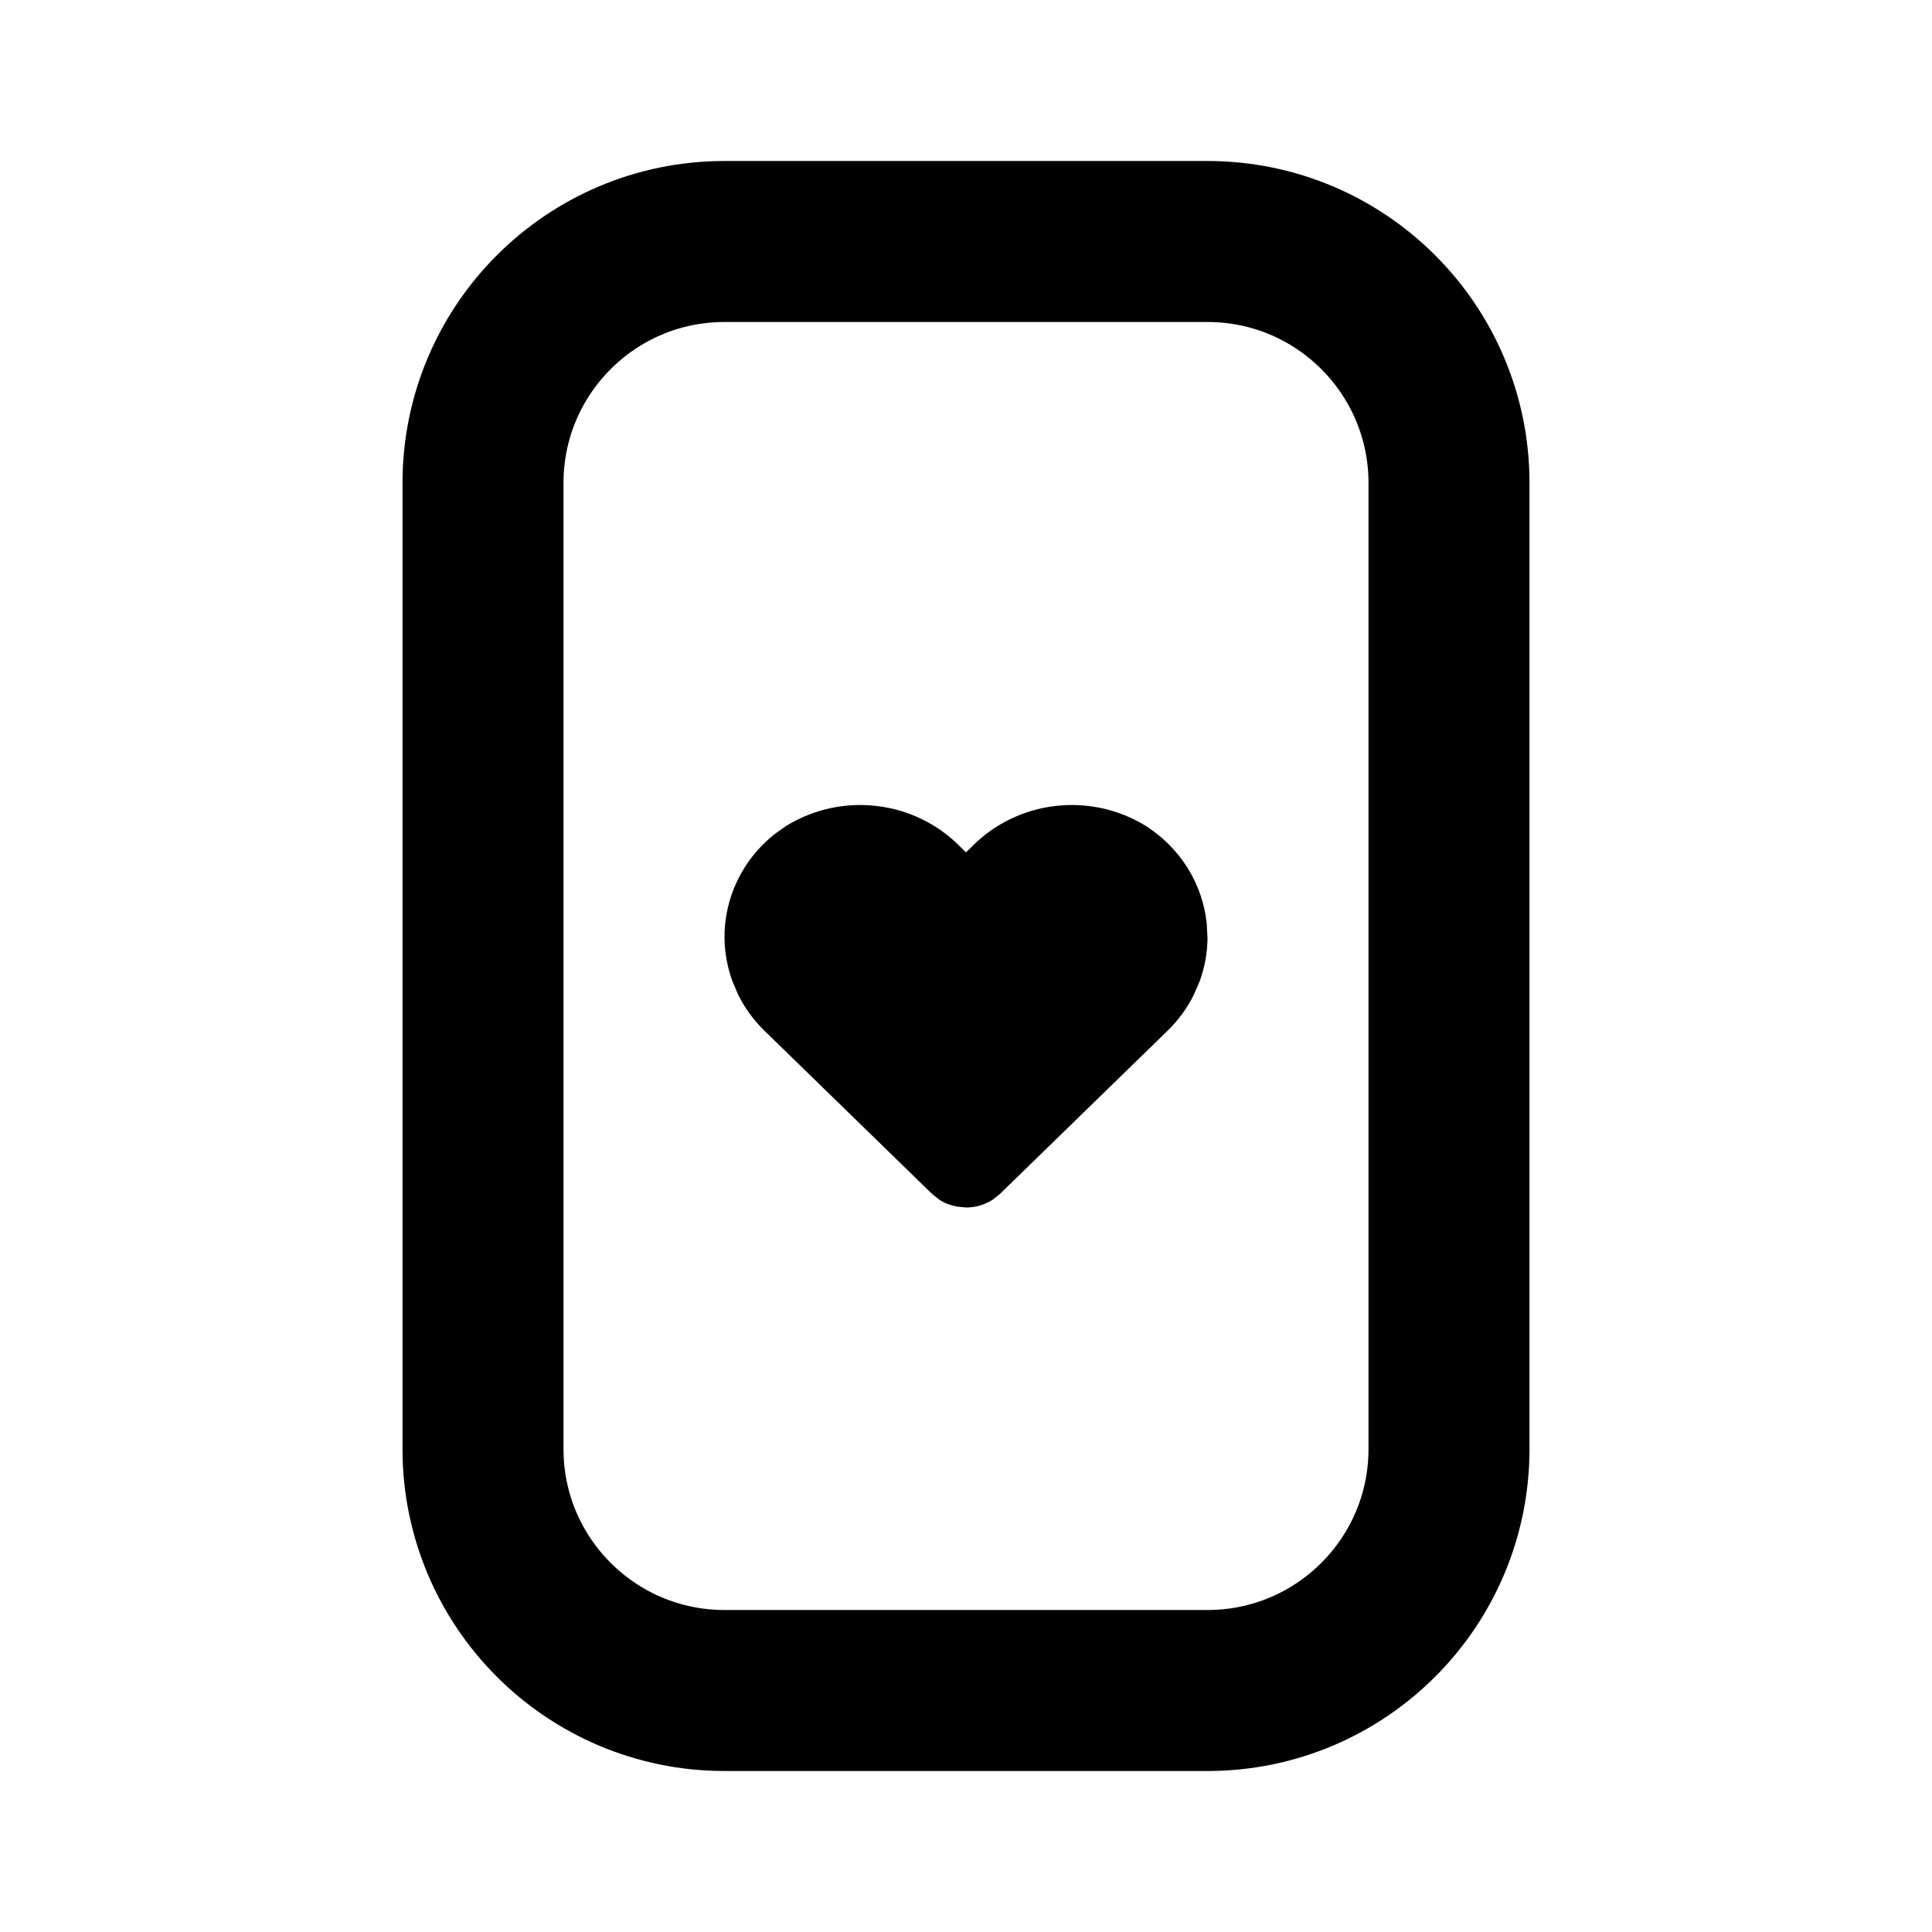
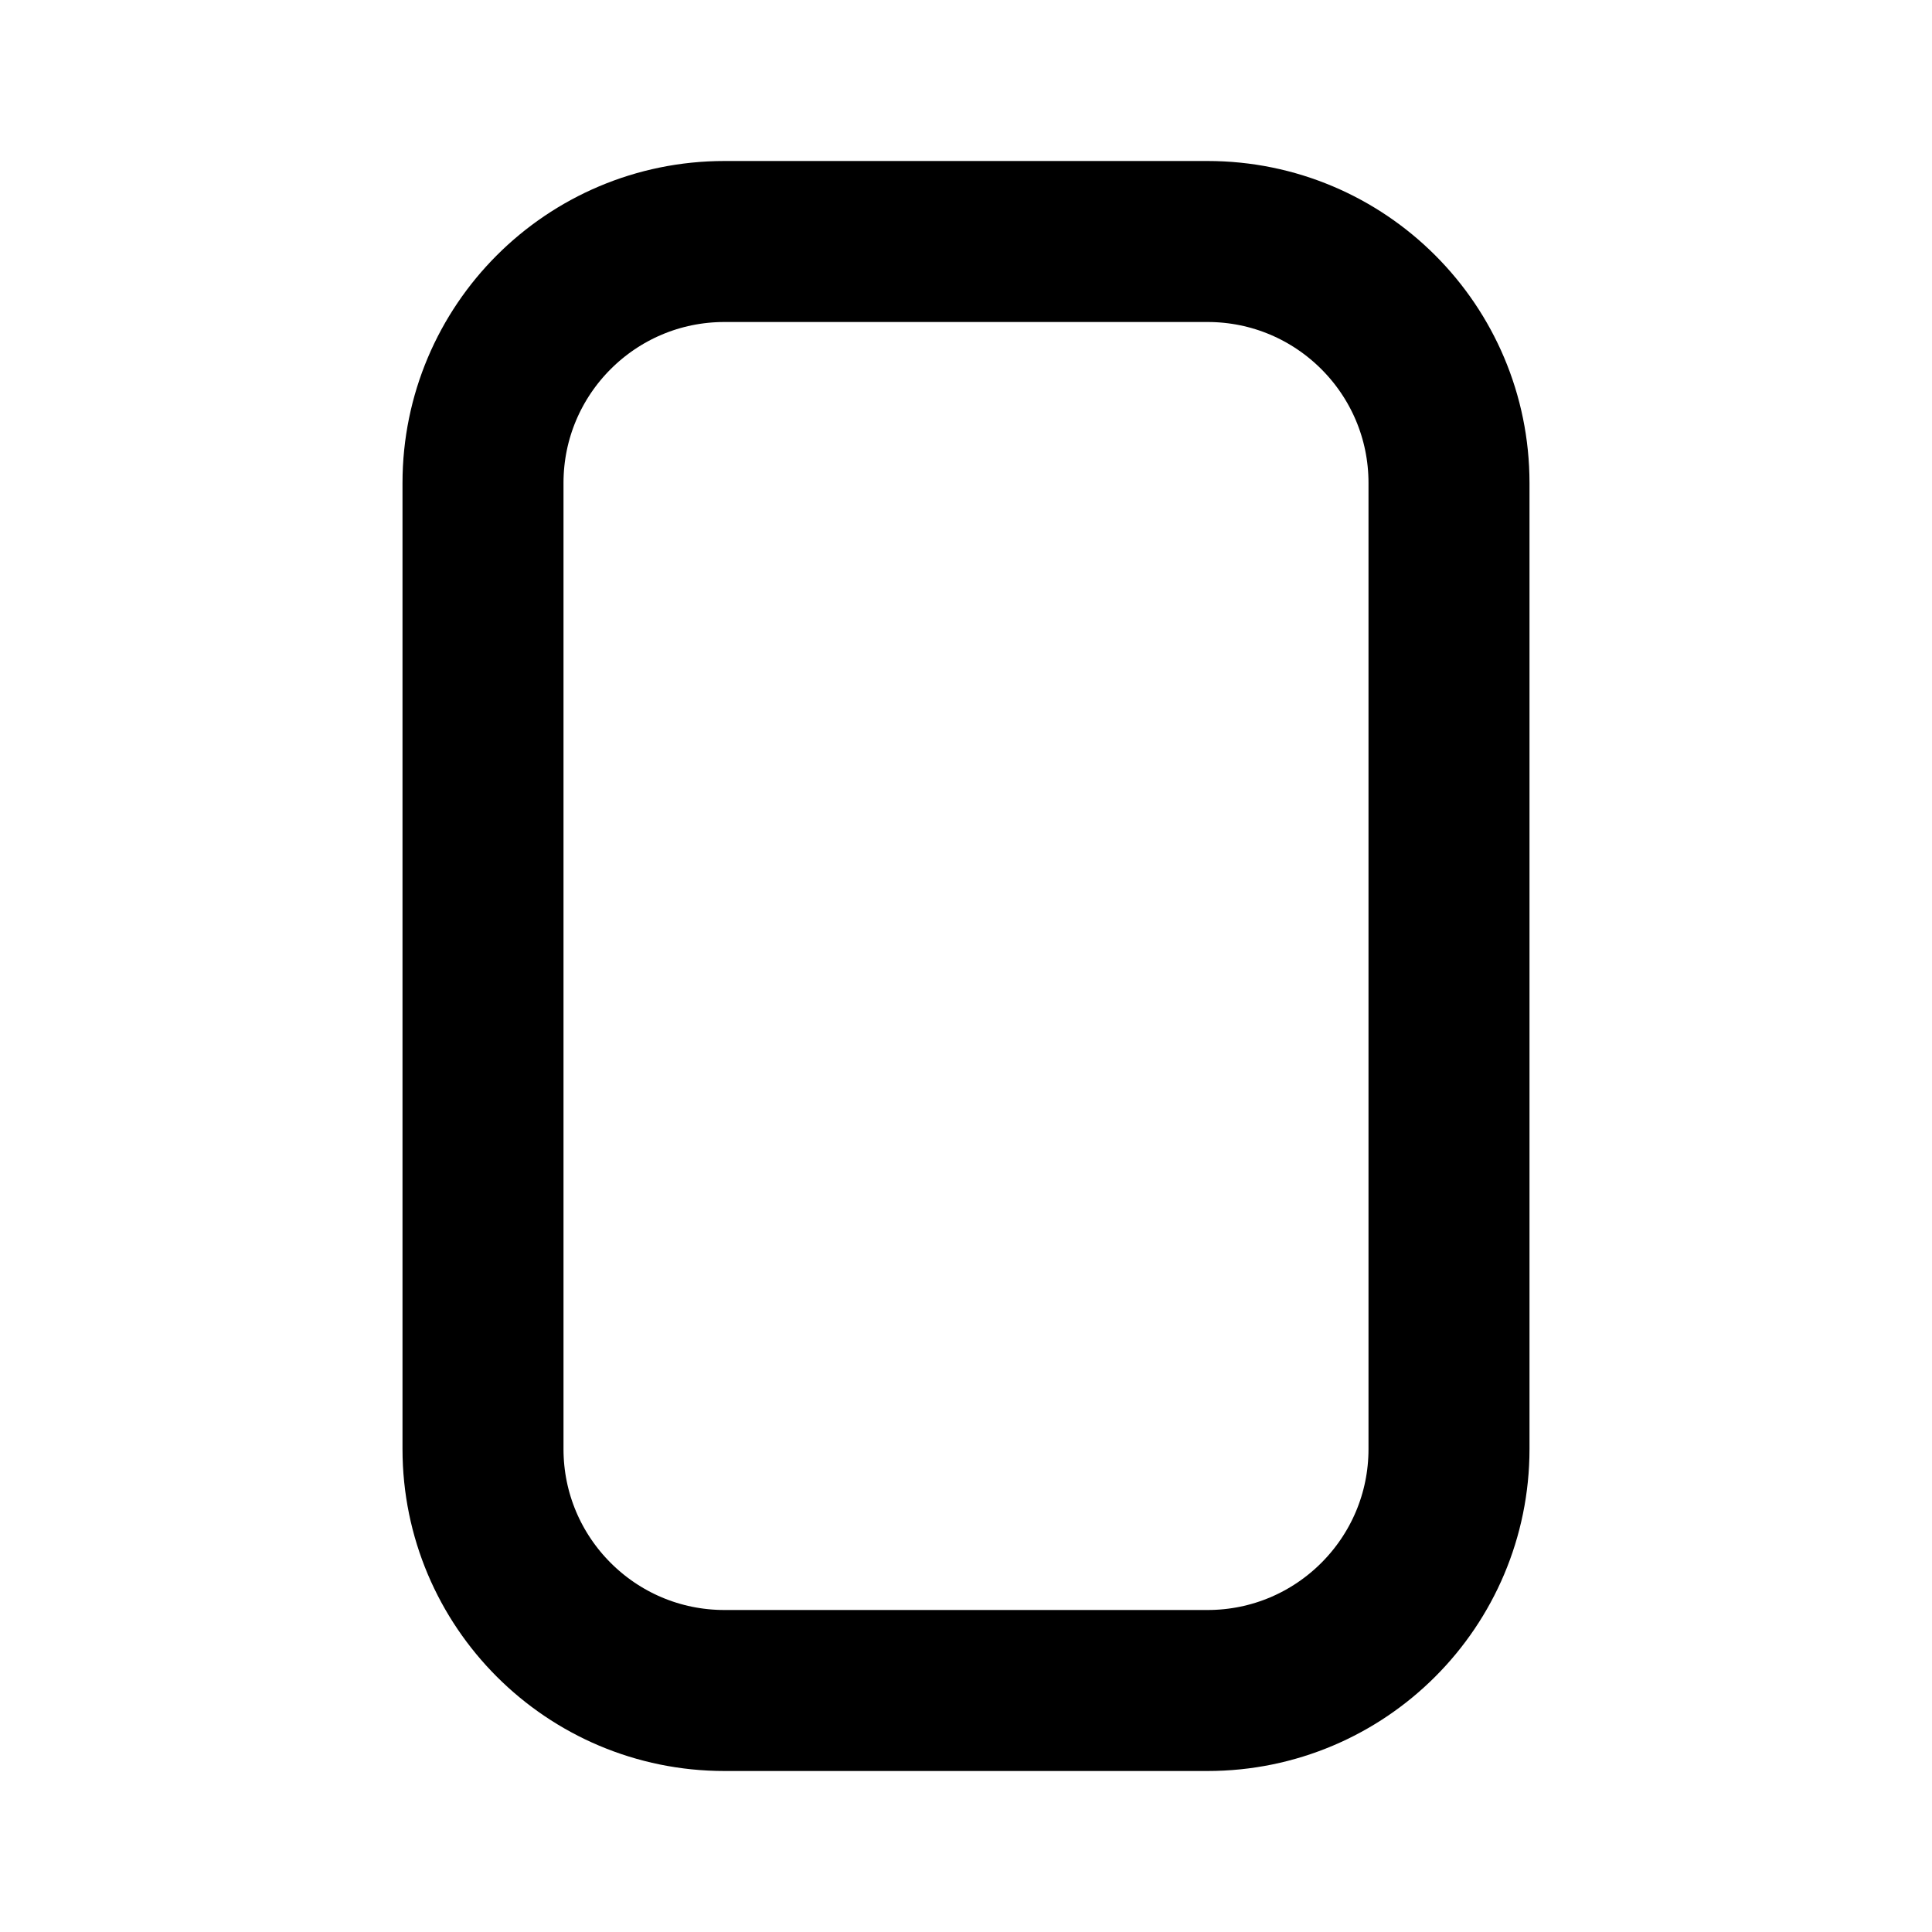
<svg xmlns="http://www.w3.org/2000/svg" width="24" height="24" viewBox="0 0 24 24" fill="none">
  <path d="M6 6C6 4.343 7.343 3 9 3H15C16.657 3 18 4.343 18 6V18C18 19.657 16.657 21 15 21H9C7.343 21 6 19.657 6 18V6Z" stroke="#B0B3BF" style="stroke:#B0B3BF;stroke:color(display-p3 0.69 0.702 0.749);stroke-opacity:1;" stroke-width="2" />
-   <path d="M13.111 10.012C13.504 9.966 13.9 10.054 14.234 10.26C14.445 10.395 14.623 10.574 14.754 10.784C14.885 10.995 14.966 11.231 14.991 11.476L15 11.657C14.998 11.839 14.965 12.02 14.902 12.192L14.829 12.36C14.747 12.524 14.638 12.674 14.505 12.803L12.424 14.829L12.333 14.902C12.235 14.966 12.119 15 12 15L11.883 14.988C11.806 14.973 11.732 14.945 11.667 14.902L11.576 14.829L9.495 12.803C9.362 12.673 9.252 12.522 9.17 12.357L9.098 12.188C9.014 11.958 8.983 11.712 9.009 11.469C9.035 11.225 9.116 10.99 9.247 10.781C9.345 10.624 9.47 10.485 9.614 10.368L9.766 10.26C10.1 10.054 10.496 9.966 10.889 10.012C11.281 10.057 11.646 10.234 11.921 10.511L12 10.588L12.079 10.511C12.354 10.234 12.719 10.057 13.111 10.012Z" fill="#B0B3BF" style="fill:#B0B3BF;fill:color(display-p3 0.69 0.702 0.749);fill-opacity:1;" />
</svg>